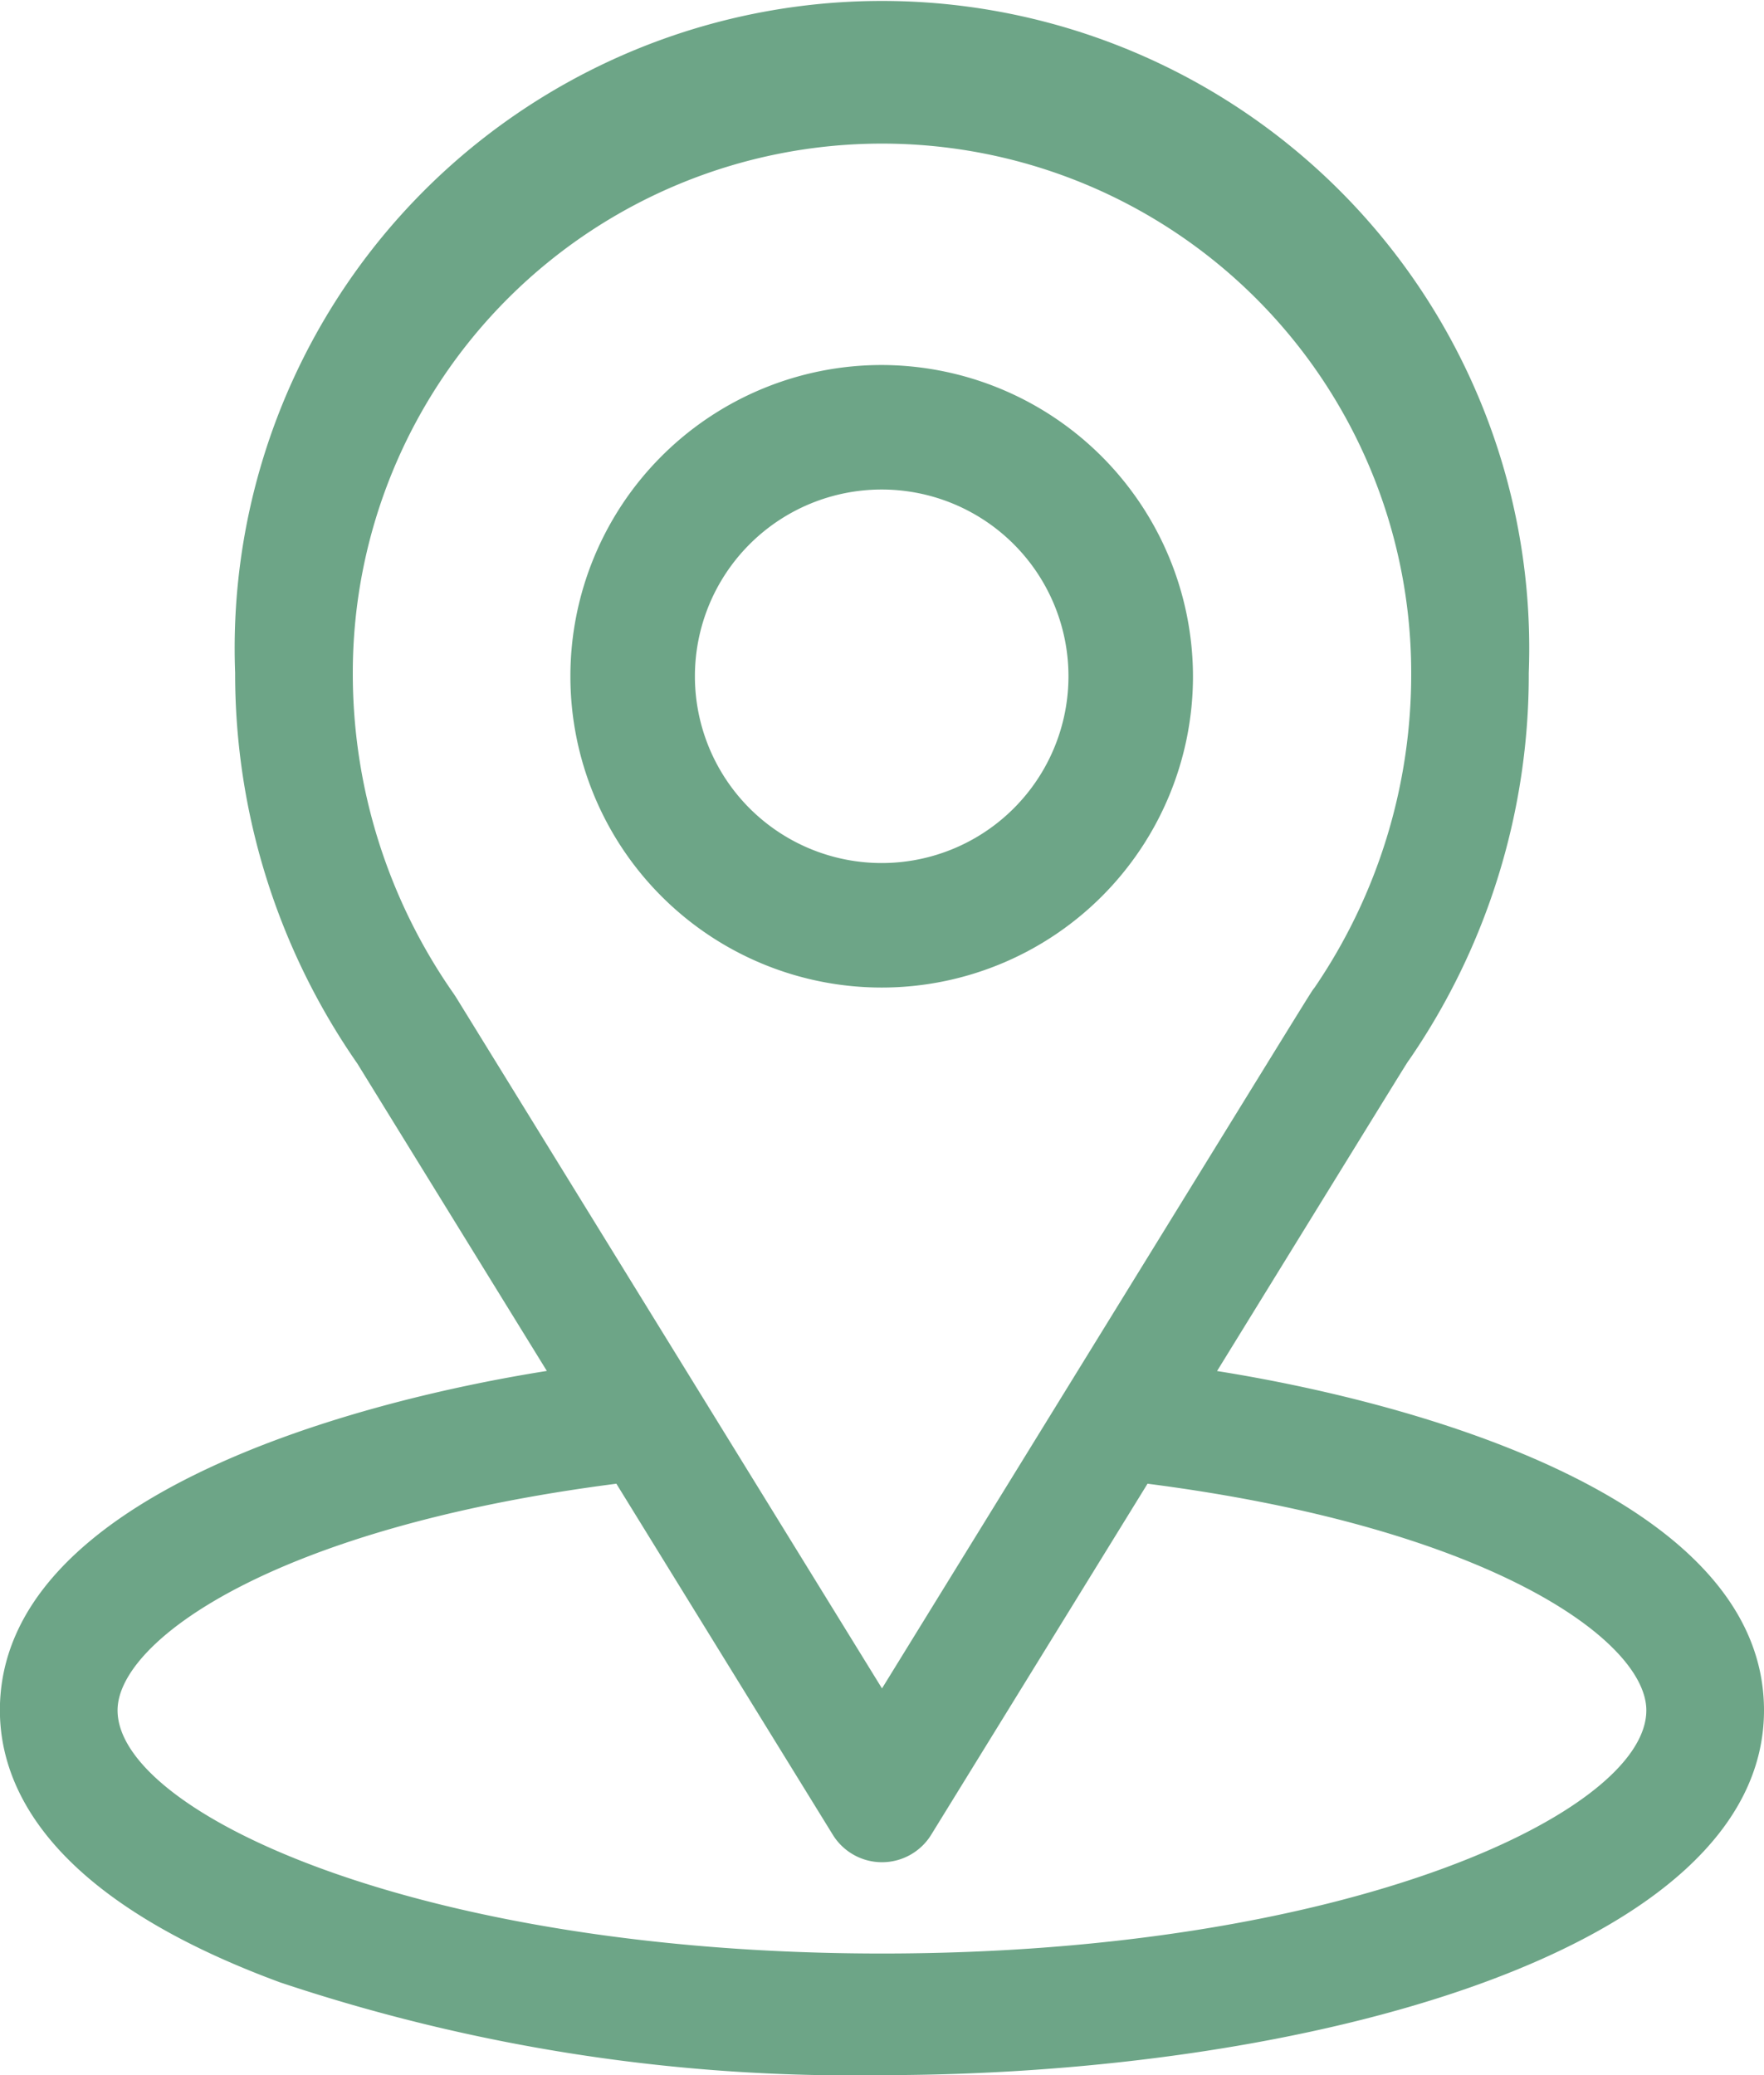
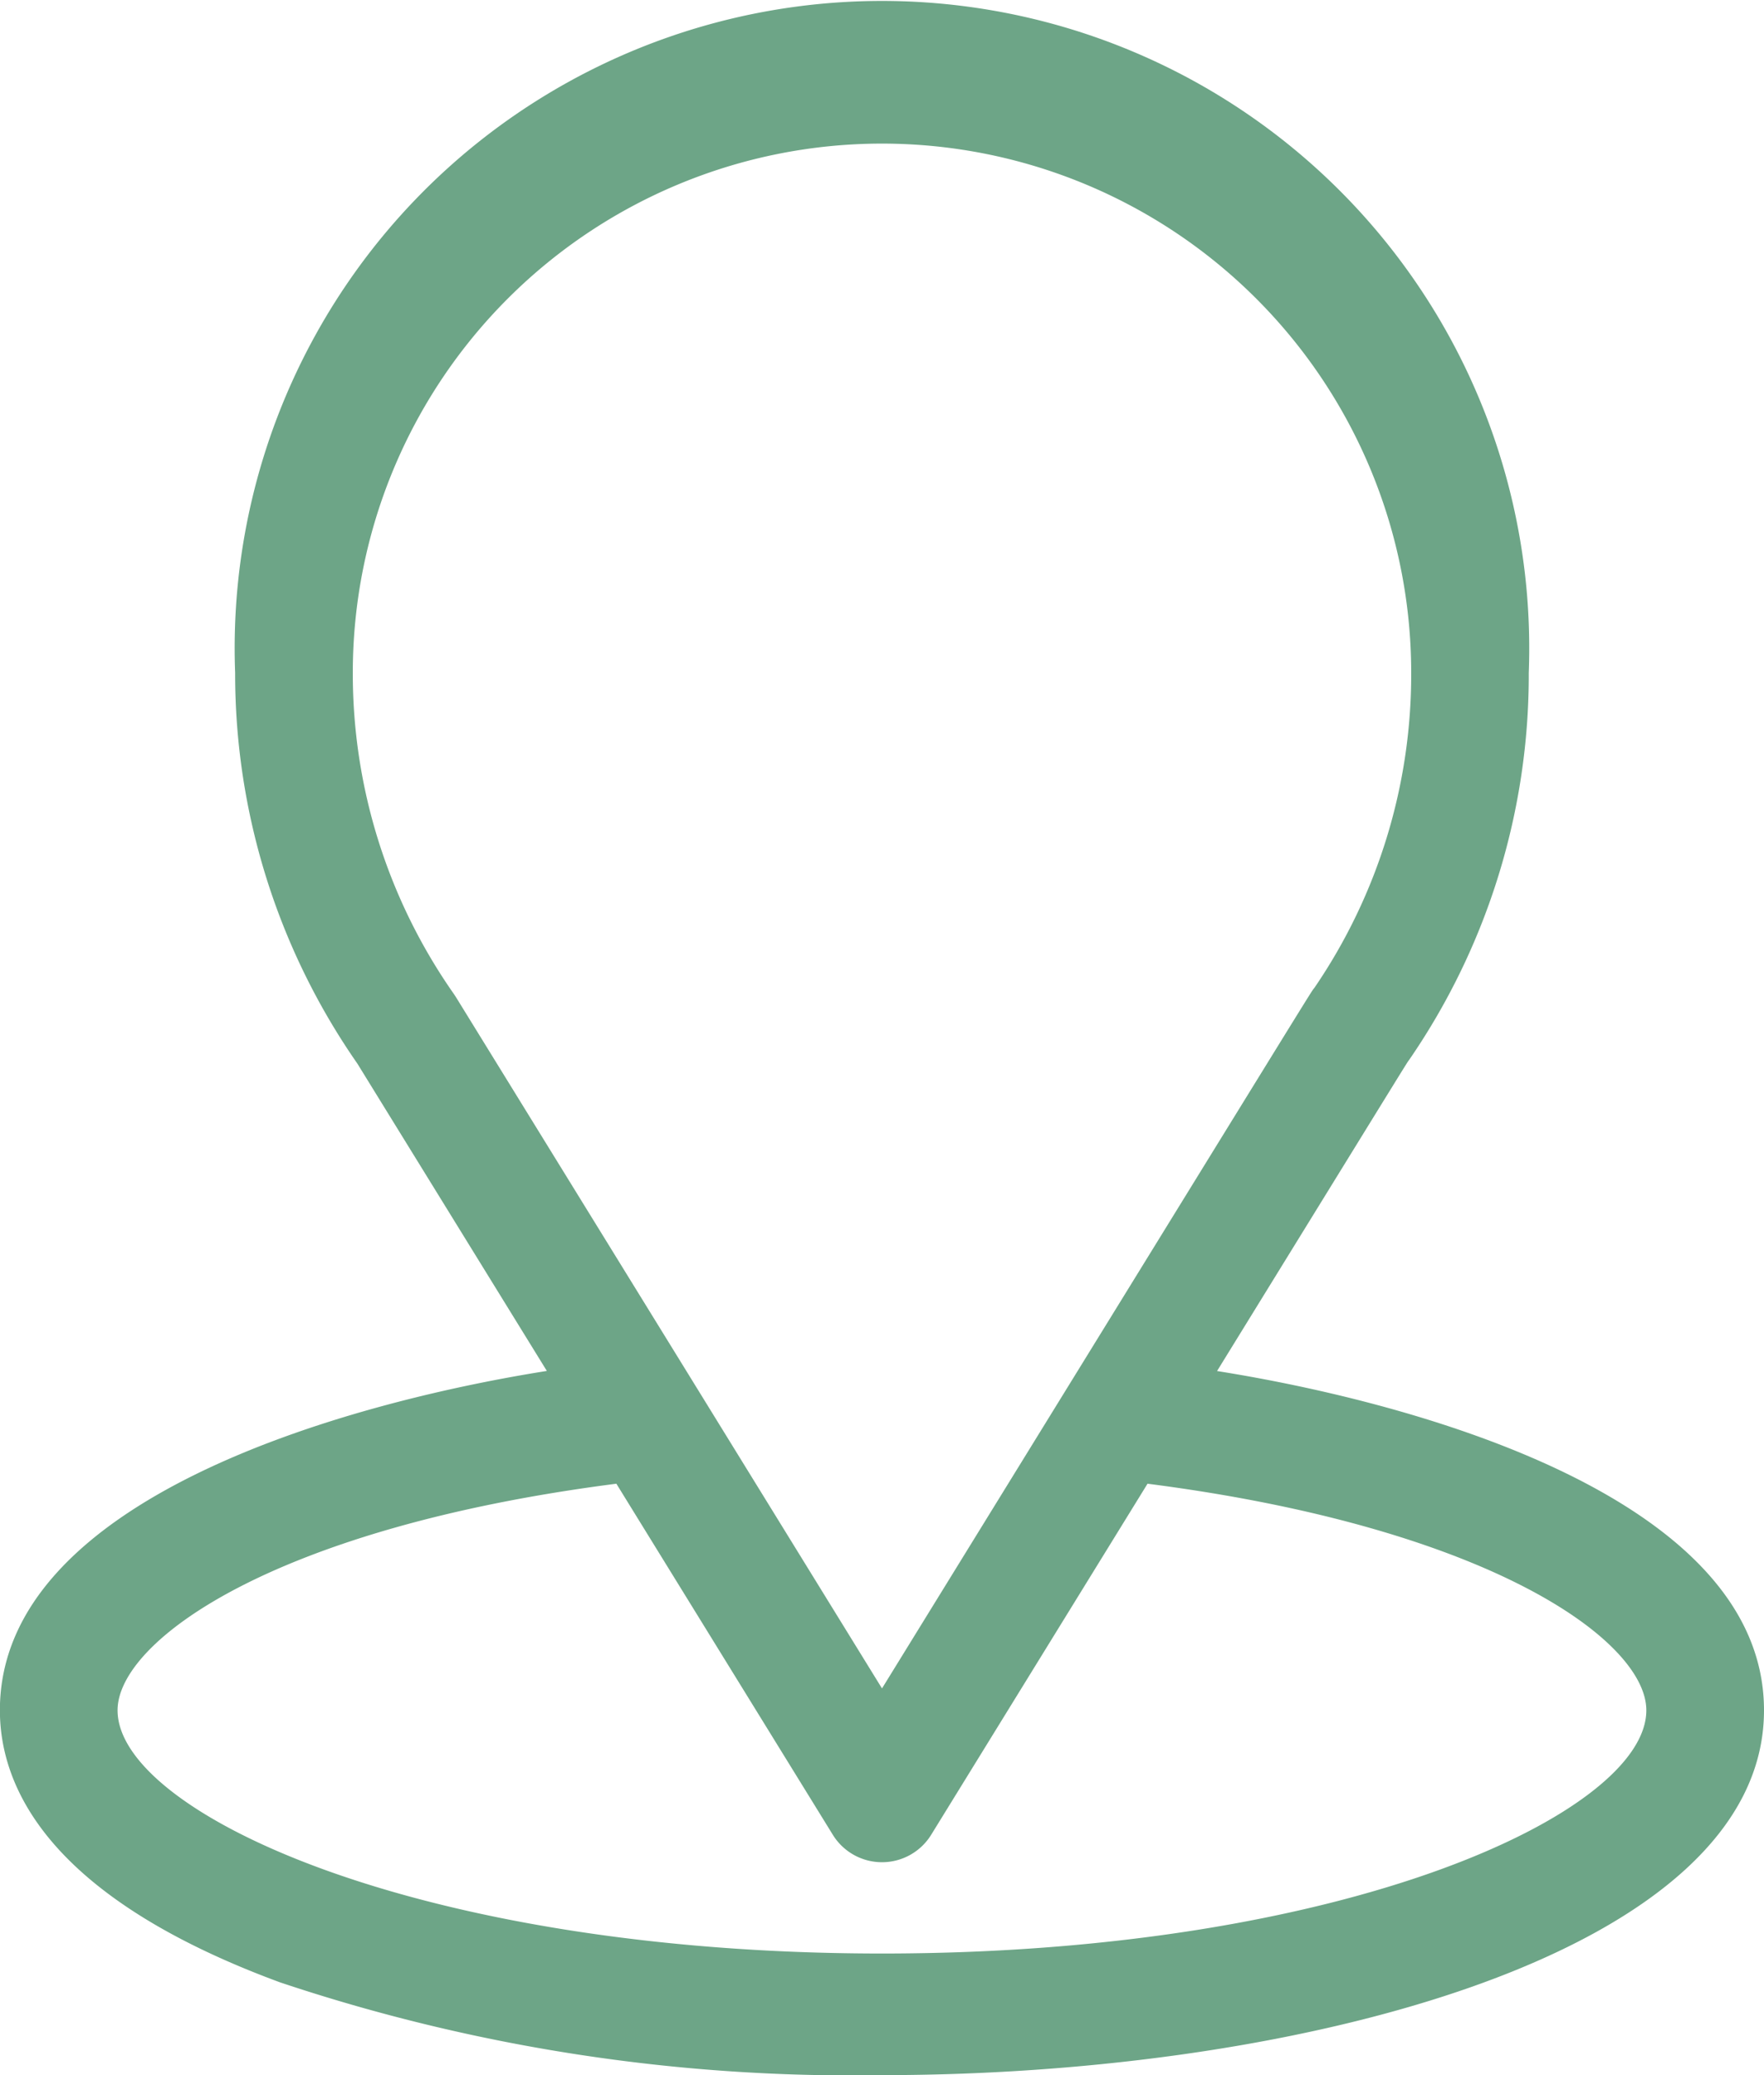
<svg xmlns="http://www.w3.org/2000/svg" id="location" width="17" height="20" viewBox="0 0 17 20">
  <g id="Group_2" data-name="Group 2">
    <g id="Group_1" data-name="Group 1" transform="translate(0)">
      <path id="Path_2" data-name="Path 2" d="M42.729,13.214c2.058-3.34,1.8-2.923,1.859-3.01a6.547,6.547,0,0,0,1.145-3.72,6.238,6.238,0,1,0-12.467,0,6.58,6.58,0,0,0,1.178,3.767l1.826,2.962c-1.952.31-5.271,1.235-5.271,3.27,0,.742.468,1.8,2.7,2.623A17.346,17.346,0,0,0,39.5,20c4.081,0,8.5-1.19,8.5-3.516C48,14.449,44.685,13.525,42.729,13.214ZM35.392,9.607l-.02-.03A5.379,5.379,0,0,1,34.4,6.484a5.1,5.1,0,1,1,10.2,0,5.355,5.355,0,0,1-.931,3.034c-.055.074.23-.383-4.169,6.755ZM39.5,18.828c-4.458,0-7.367-1.355-7.367-2.344,0-.665,1.495-1.758,4.807-2.184l2.082,3.377a.557.557,0,0,0,.956,0L42.059,14.3c3.312.426,4.807,1.519,4.807,2.184C46.867,17.465,43.984,18.828,39.5,18.828Z" transform="translate(-31)" fill="#6da587" />
    </g>
  </g>
  <g id="Group_4" data-name="Group 4" transform="translate(5.497 3.518)">
    <g id="Group_3" data-name="Group 3" transform="translate(0)">
-       <path id="Path_3" data-name="Path 3" d="M184,91a3,3,0,1,0,3,3A3.006,3.006,0,0,0,184,91Zm0,4.8a1.8,1.8,0,1,1,1.8-1.8A1.8,1.8,0,0,1,184,95.8Z" transform="translate(-181 -91)" fill="#6da587" />
-     </g>
+       </g>
  </g>
</svg>